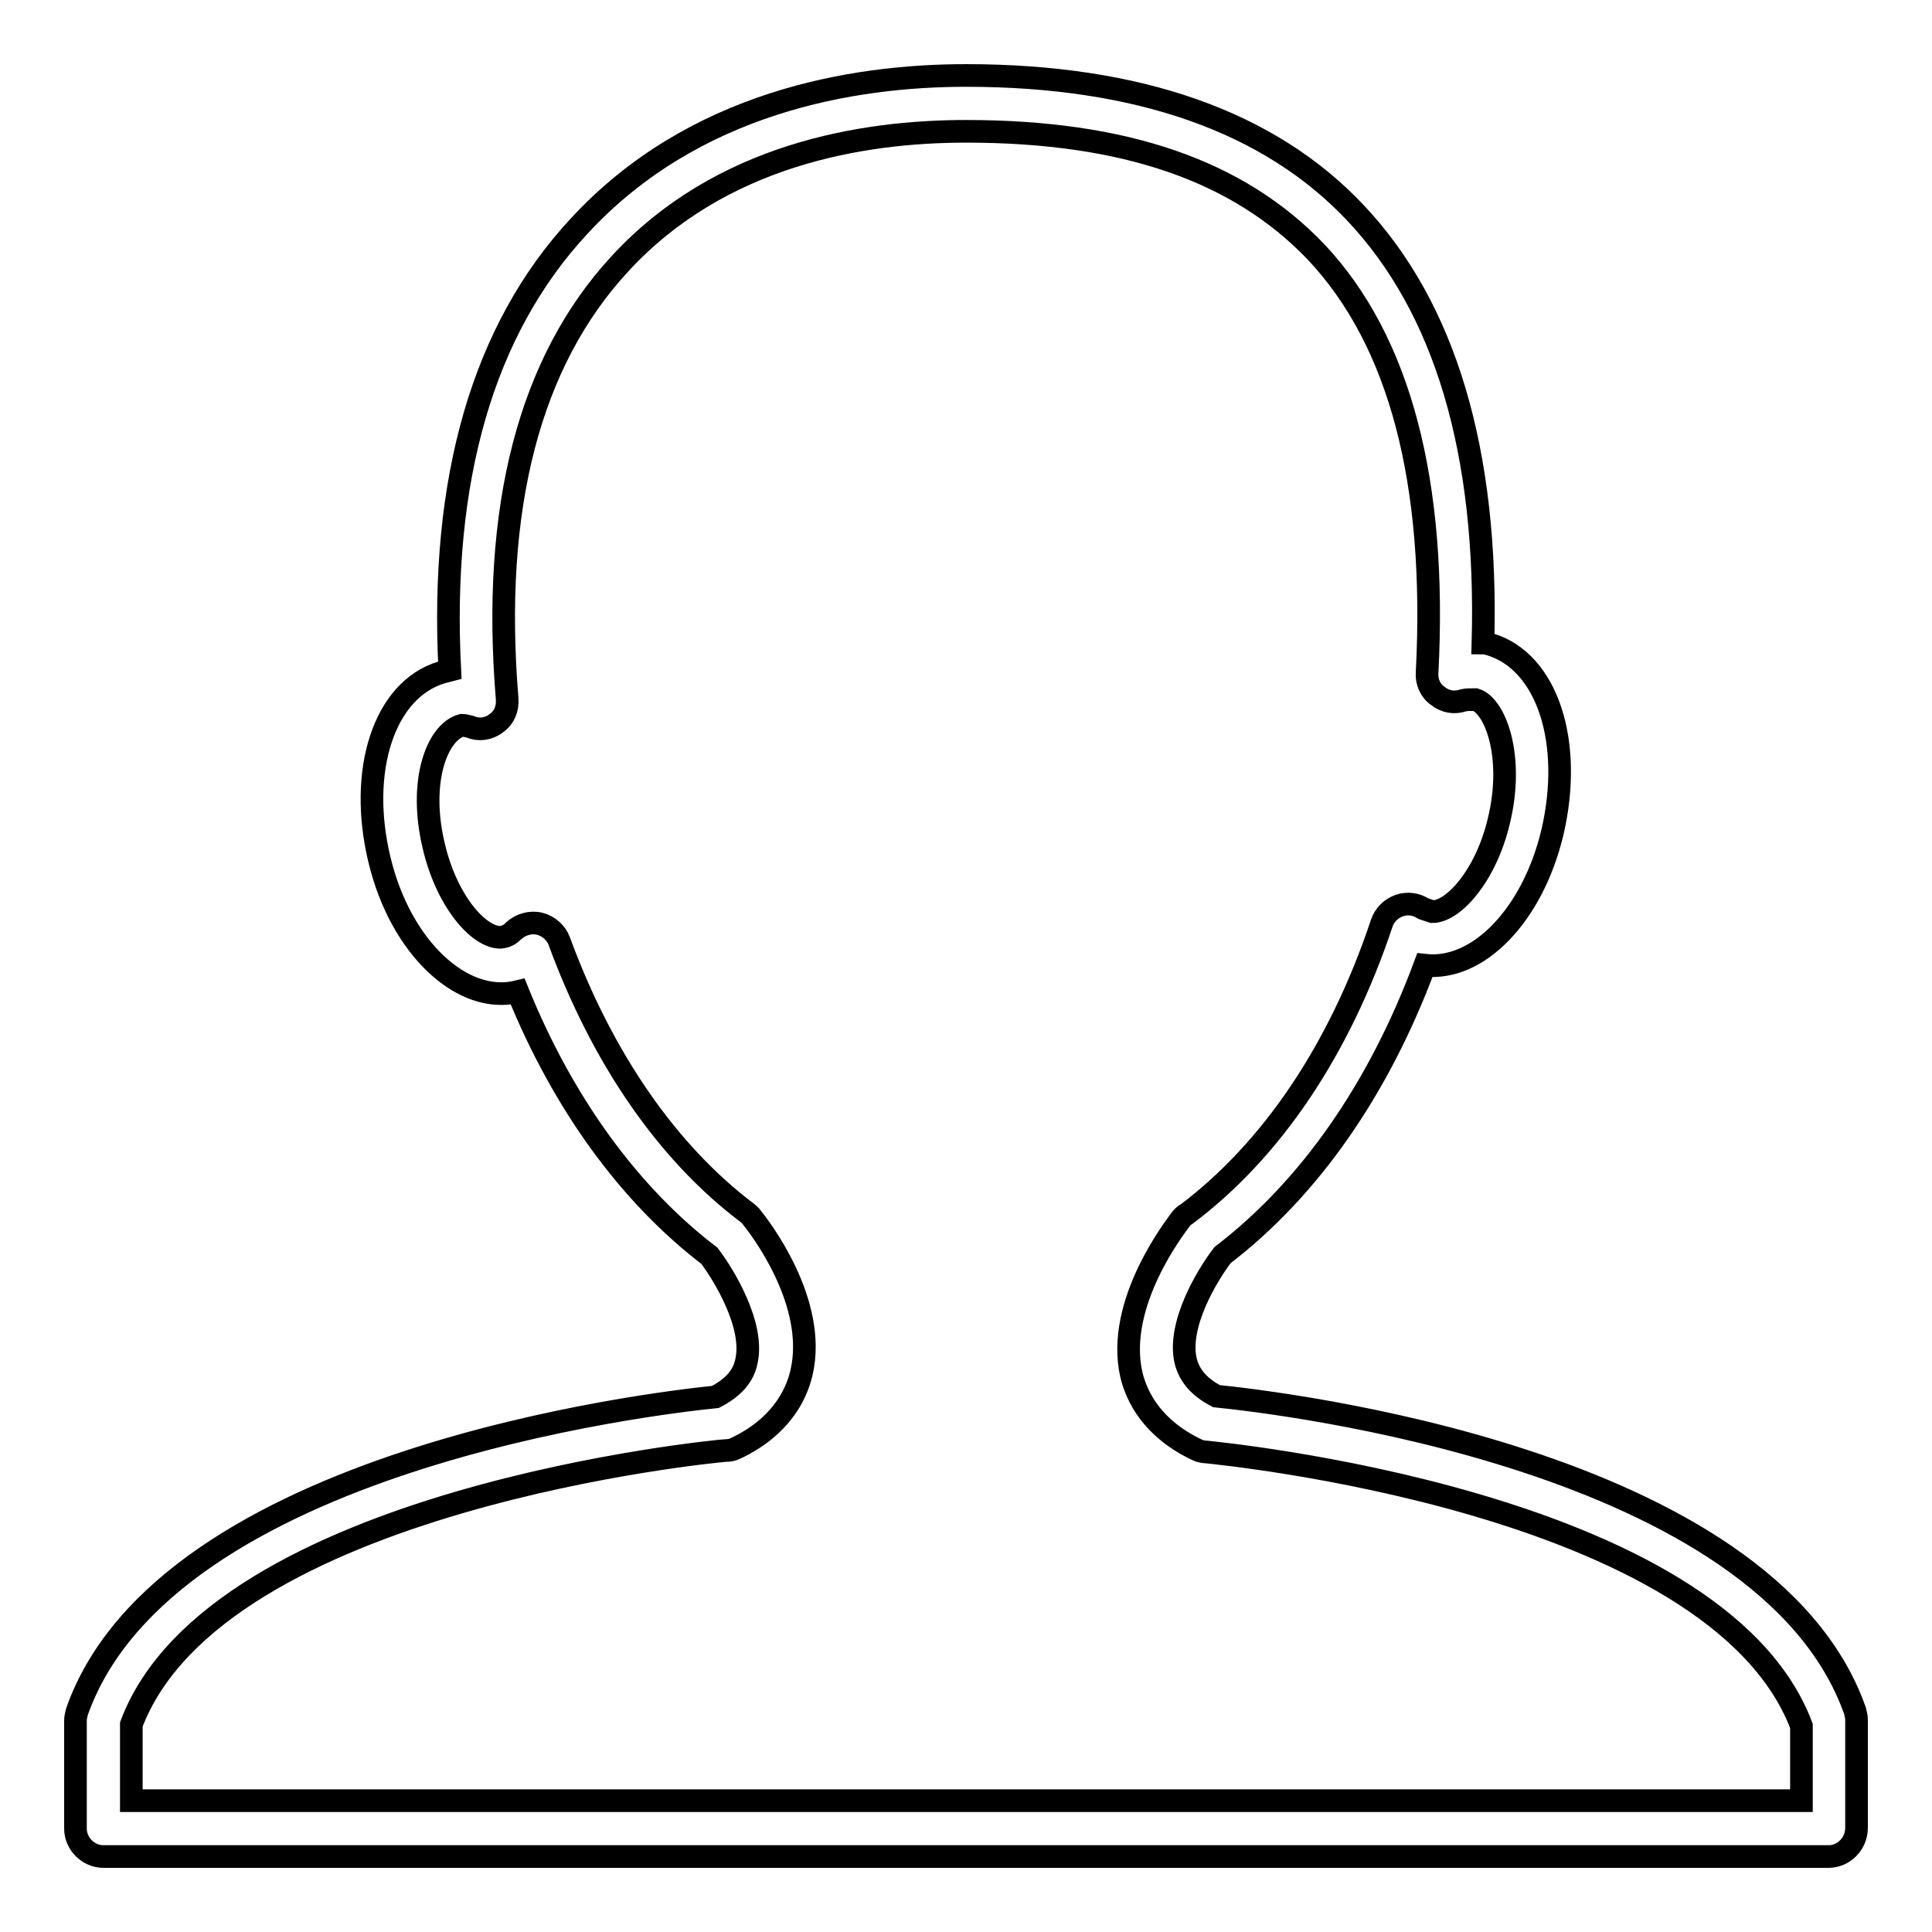
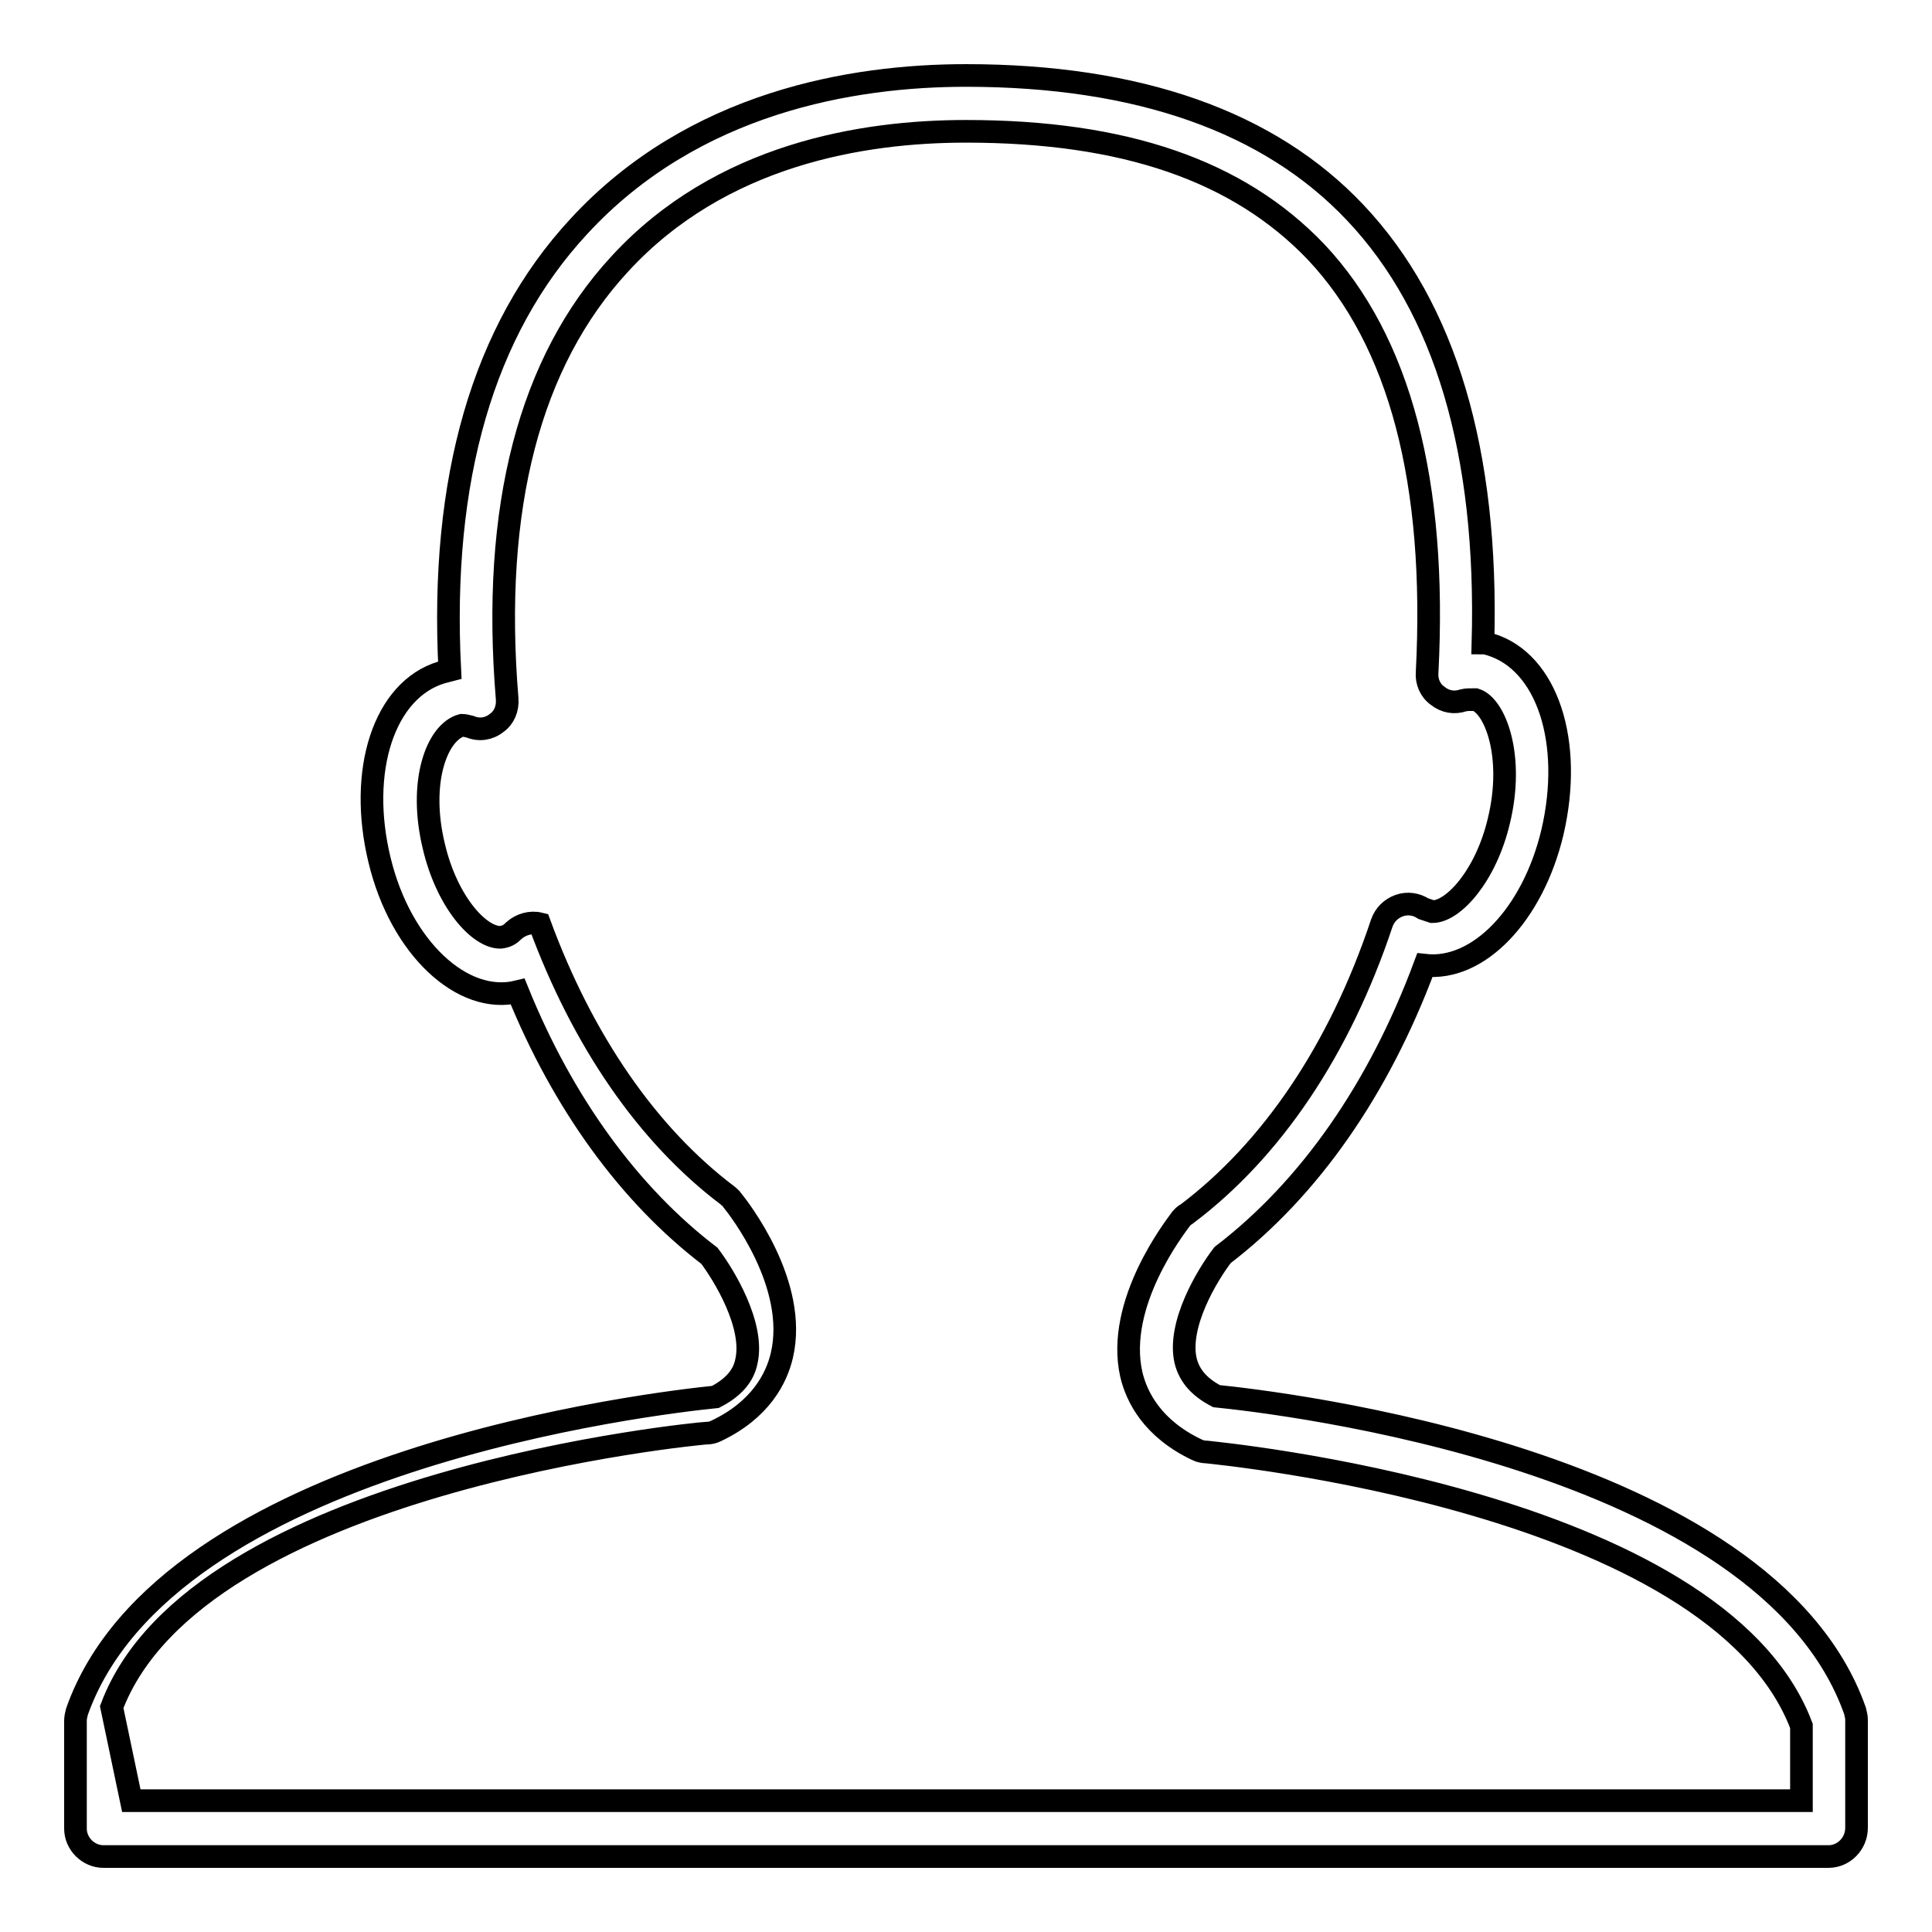
<svg xmlns="http://www.w3.org/2000/svg" version="1.1" x="0px" y="0px" viewBox="0 0 256 256" enable-background="new 0 0 256 256" xml:space="preserve">
  <g>
    <g>
-       <path stroke-width="3" fill-opacity="0" stroke="#000000" d="M242.3,246H13.7c-2,0-3.7-1.7-3.7-3.7V228c0-0.4,0.1-0.8,0.2-1.2c11.8-33.4,76.7-40.9,84.6-41.7c2.3-1.2,3.7-2.7,4.1-4.7c1.1-4.8-3-11.5-4.9-14c-10.6-8.1-19.4-20.2-25.4-35c-7.3,1.8-15.5-5.8-18.3-17.4c-2.9-11.9,0.6-22.6,8.2-24.9c0.4-0.1,0.7-0.2,1.1-0.3C58.3,63.5,64,43.7,76.7,30C91.9,13.5,113,10,128,10c22.8,0,40.2,6.1,51.6,18.2c11.9,12.6,17.6,31.7,16.9,57c0.3,0,0.7,0.1,1,0.2c7.5,2.3,11,12.9,8.2,24.9c-2.6,10.9-9.8,18.4-16.9,17.6c-6.1,16.4-15.3,29.6-26.8,38.4c-2,2.6-6,9.2-4.9,14c0.5,2,1.8,3.5,4.1,4.7c7.9,0.8,72.8,8.2,84.6,41.7c0.1,0.4,0.2,0.8,0.2,1.2v14.3C246,244.3,244.3,246,242.3,246z M17.4,238.6h221.3v-9.9c-11.3-30-78.1-36.2-78.8-36.3c-0.4,0-0.9-0.1-1.3-0.3c-5.9-2.8-8-7-8.7-10c-2.1-9.4,5.8-19.5,6.6-20.6c0.2-0.2,0.4-0.5,0.7-0.6c11.3-8.5,20.3-21.8,25.9-38.6c0.4-1.1,1.2-1.9,2.3-2.3c1.1-0.4,2.3-0.2,3.2,0.4l1.2,0.4c2.8,0,7.1-4.8,8.8-12c2.1-8.6-0.5-15.3-3.1-16.1c-0.8,0-1.2,0-1.6,0.1c-1.2,0.4-2.4,0.2-3.4-0.6c-1-0.7-1.5-1.9-1.4-3.1c1.3-25.2-3.6-43.9-14.7-55.7C164.1,22.6,149,17.4,128,17.4c-13.6,0-32.5,3-45.9,17.6C70.2,47.9,65.1,67.2,67.2,92.6c0.1,1.3-0.4,2.5-1.4,3.2c-1,0.8-2.3,1-3.5,0.5c-0.4-0.1-0.8-0.2-1.1-0.2c-3.3,0.9-5.8,7.5-3.7,16.1c1.7,7.2,5.9,12,8.8,12c0.8-0.1,1.2-0.3,1.8-0.9c0.9-0.8,2.2-1.2,3.4-0.9s2.2,1.2,2.6,2.3c5.7,15.5,14.3,28,24.9,36c0.2,0.2,0.5,0.4,0.6,0.6c0.9,1.1,8.8,11.2,6.6,20.6c-0.7,3-2.8,7.2-8.7,10c-0.4,0.2-0.8,0.3-1.3,0.3c-0.7,0-67.5,6.3-78.8,36.3L17.4,238.6L17.4,238.6z" />
+       <path stroke-width="3" fill-opacity="0" stroke="#000000" d="M242.3,246H13.7c-2,0-3.7-1.7-3.7-3.7V228c0-0.4,0.1-0.8,0.2-1.2c11.8-33.4,76.7-40.9,84.6-41.7c2.3-1.2,3.7-2.7,4.1-4.7c1.1-4.8-3-11.5-4.9-14c-10.6-8.1-19.4-20.2-25.4-35c-7.3,1.8-15.5-5.8-18.3-17.4c-2.9-11.9,0.6-22.6,8.2-24.9c0.4-0.1,0.7-0.2,1.1-0.3C58.3,63.5,64,43.7,76.7,30C91.9,13.5,113,10,128,10c22.8,0,40.2,6.1,51.6,18.2c11.9,12.6,17.6,31.7,16.9,57c0.3,0,0.7,0.1,1,0.2c7.5,2.3,11,12.9,8.2,24.9c-2.6,10.9-9.8,18.4-16.9,17.6c-6.1,16.4-15.3,29.6-26.8,38.4c-2,2.6-6,9.2-4.9,14c0.5,2,1.8,3.5,4.1,4.7c7.9,0.8,72.8,8.2,84.6,41.7c0.1,0.4,0.2,0.8,0.2,1.2v14.3C246,244.3,244.3,246,242.3,246z M17.4,238.6h221.3v-9.9c-11.3-30-78.1-36.2-78.8-36.3c-0.4,0-0.9-0.1-1.3-0.3c-5.9-2.8-8-7-8.7-10c-2.1-9.4,5.8-19.5,6.6-20.6c0.2-0.2,0.4-0.5,0.7-0.6c11.3-8.5,20.3-21.8,25.9-38.6c0.4-1.1,1.2-1.9,2.3-2.3c1.1-0.4,2.3-0.2,3.2,0.4l1.2,0.4c2.8,0,7.1-4.8,8.8-12c2.1-8.6-0.5-15.3-3.1-16.1c-0.8,0-1.2,0-1.6,0.1c-1.2,0.4-2.4,0.2-3.4-0.6c-1-0.7-1.5-1.9-1.4-3.1c1.3-25.2-3.6-43.9-14.7-55.7C164.1,22.6,149,17.4,128,17.4c-13.6,0-32.5,3-45.9,17.6C70.2,47.9,65.1,67.2,67.2,92.6c0.1,1.3-0.4,2.5-1.4,3.2c-1,0.8-2.3,1-3.5,0.5c-0.4-0.1-0.8-0.2-1.1-0.2c-3.3,0.9-5.8,7.5-3.7,16.1c1.7,7.2,5.9,12,8.8,12c0.8-0.1,1.2-0.3,1.8-0.9c0.9-0.8,2.2-1.2,3.4-0.9c5.7,15.5,14.3,28,24.9,36c0.2,0.2,0.5,0.4,0.6,0.6c0.9,1.1,8.8,11.2,6.6,20.6c-0.7,3-2.8,7.2-8.7,10c-0.4,0.2-0.8,0.3-1.3,0.3c-0.7,0-67.5,6.3-78.8,36.3L17.4,238.6L17.4,238.6z" />
    </g>
  </g>
</svg>